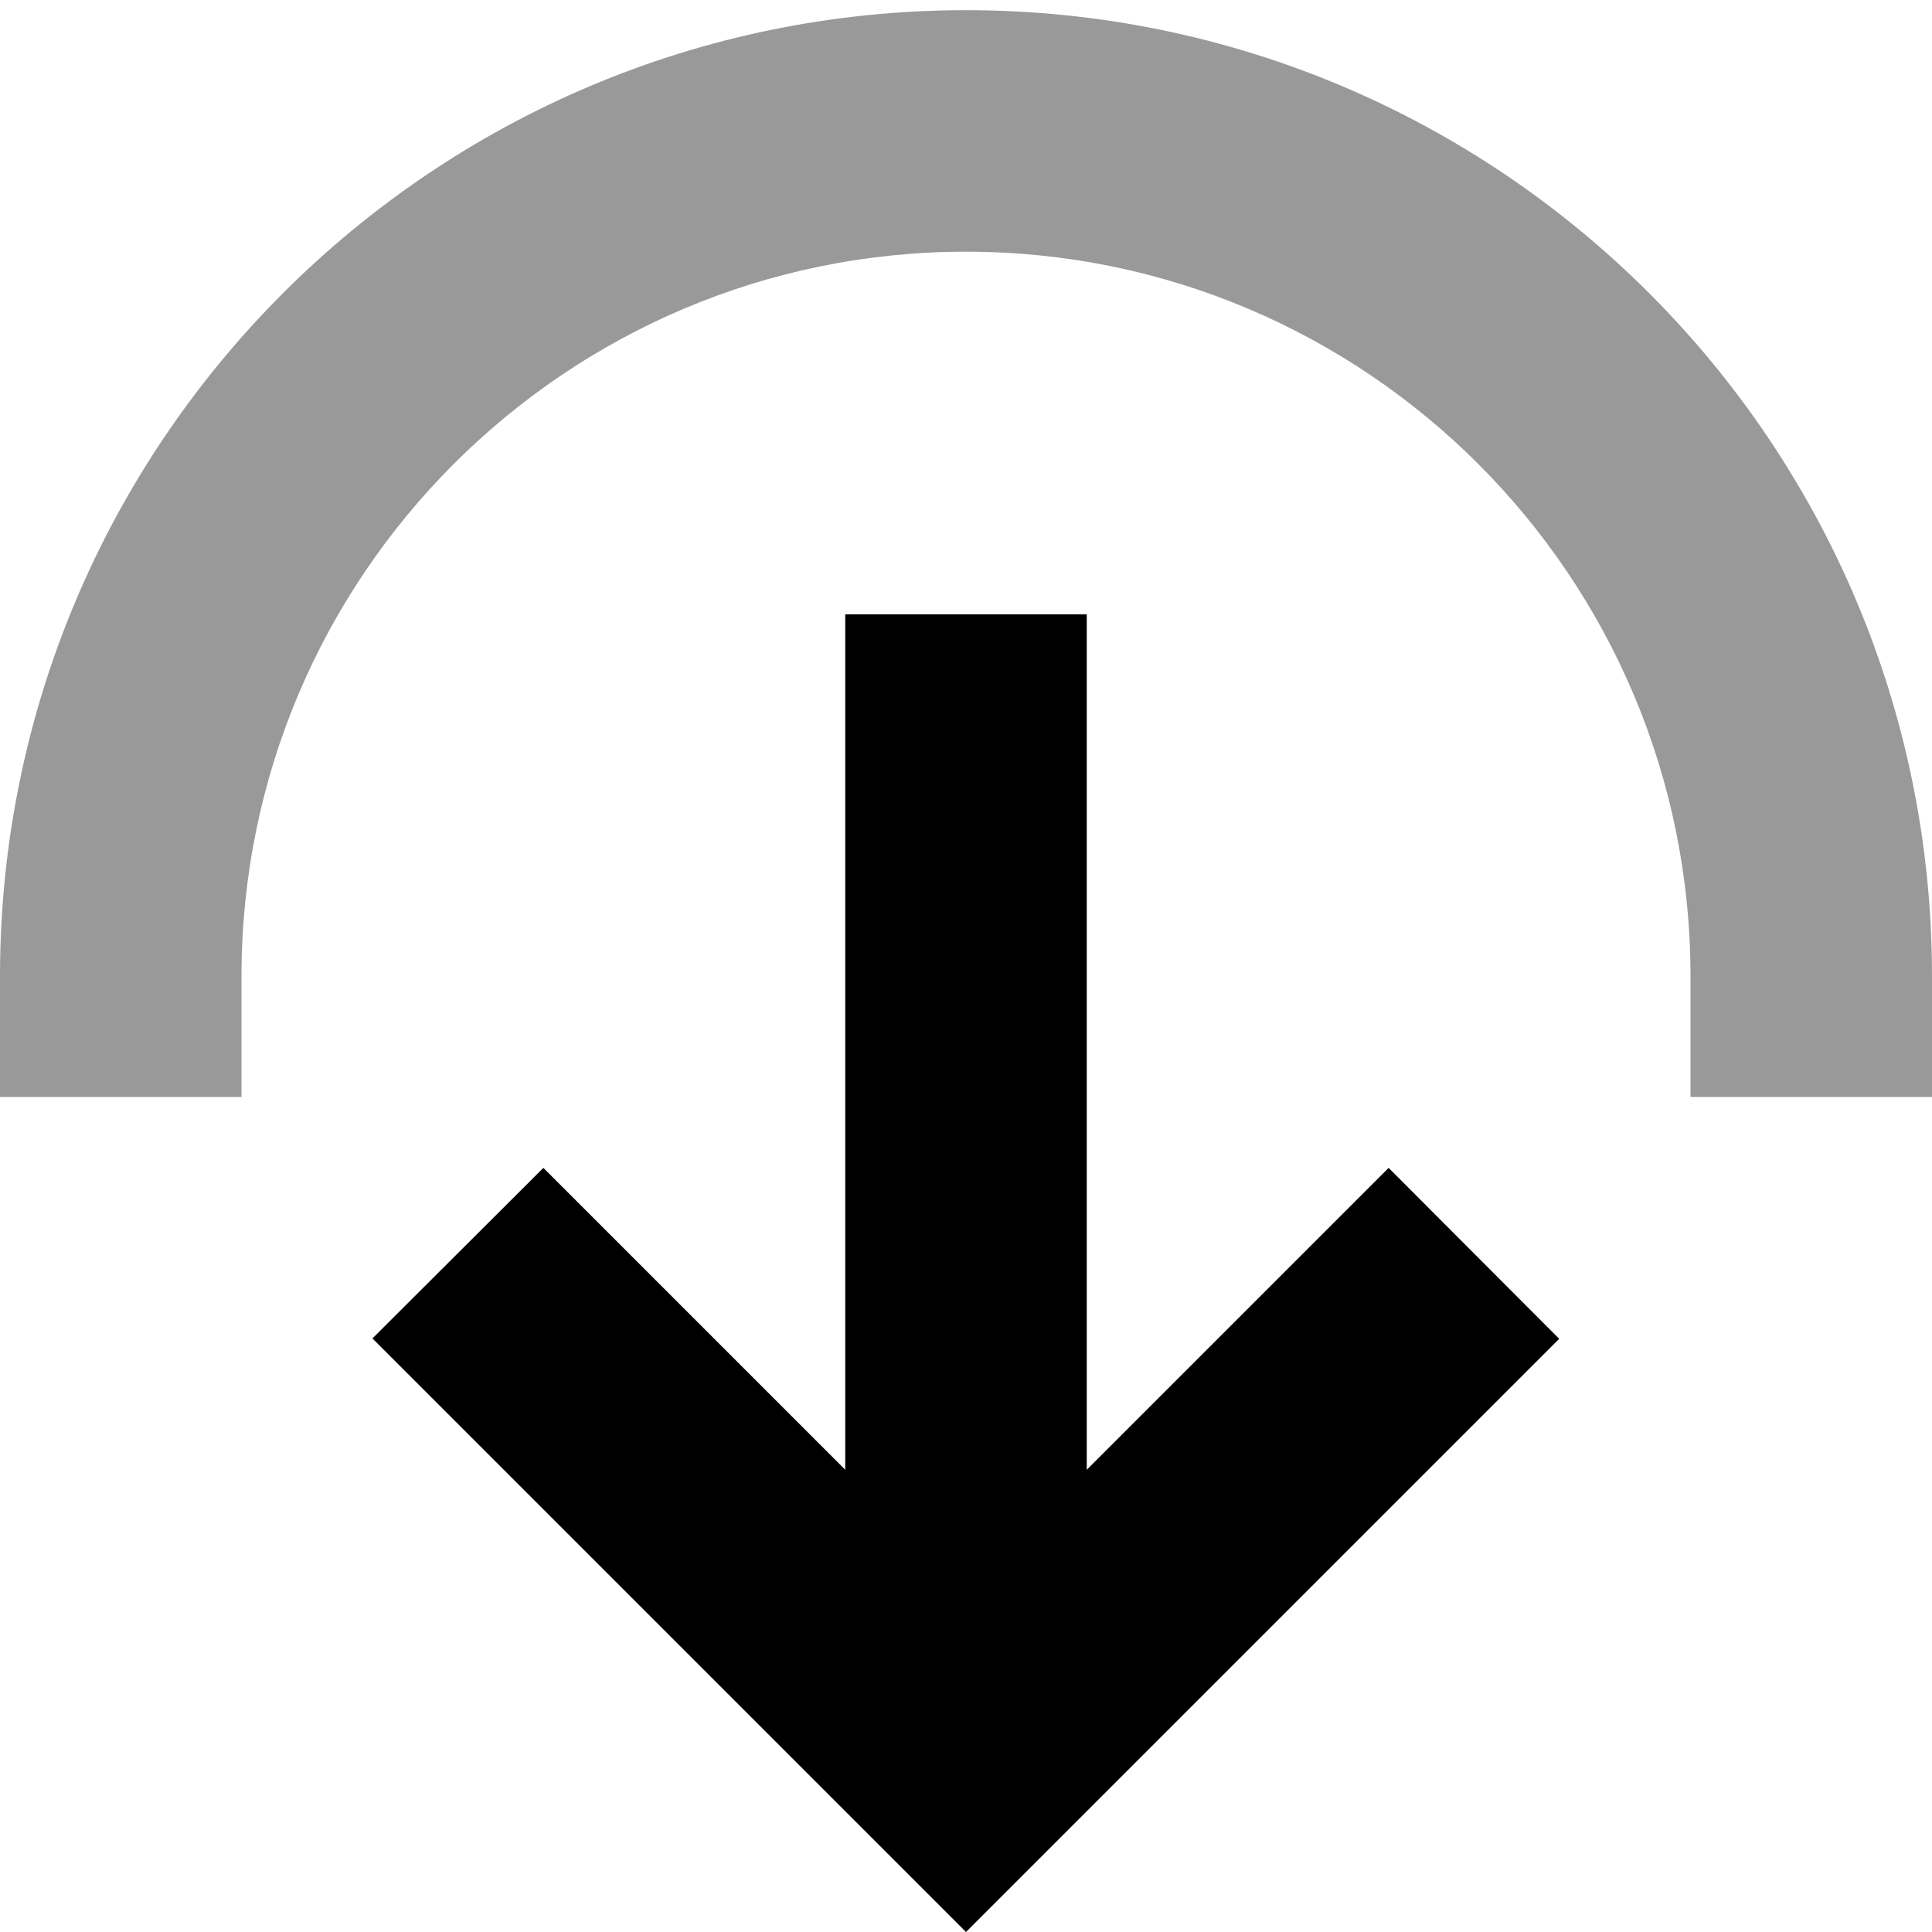
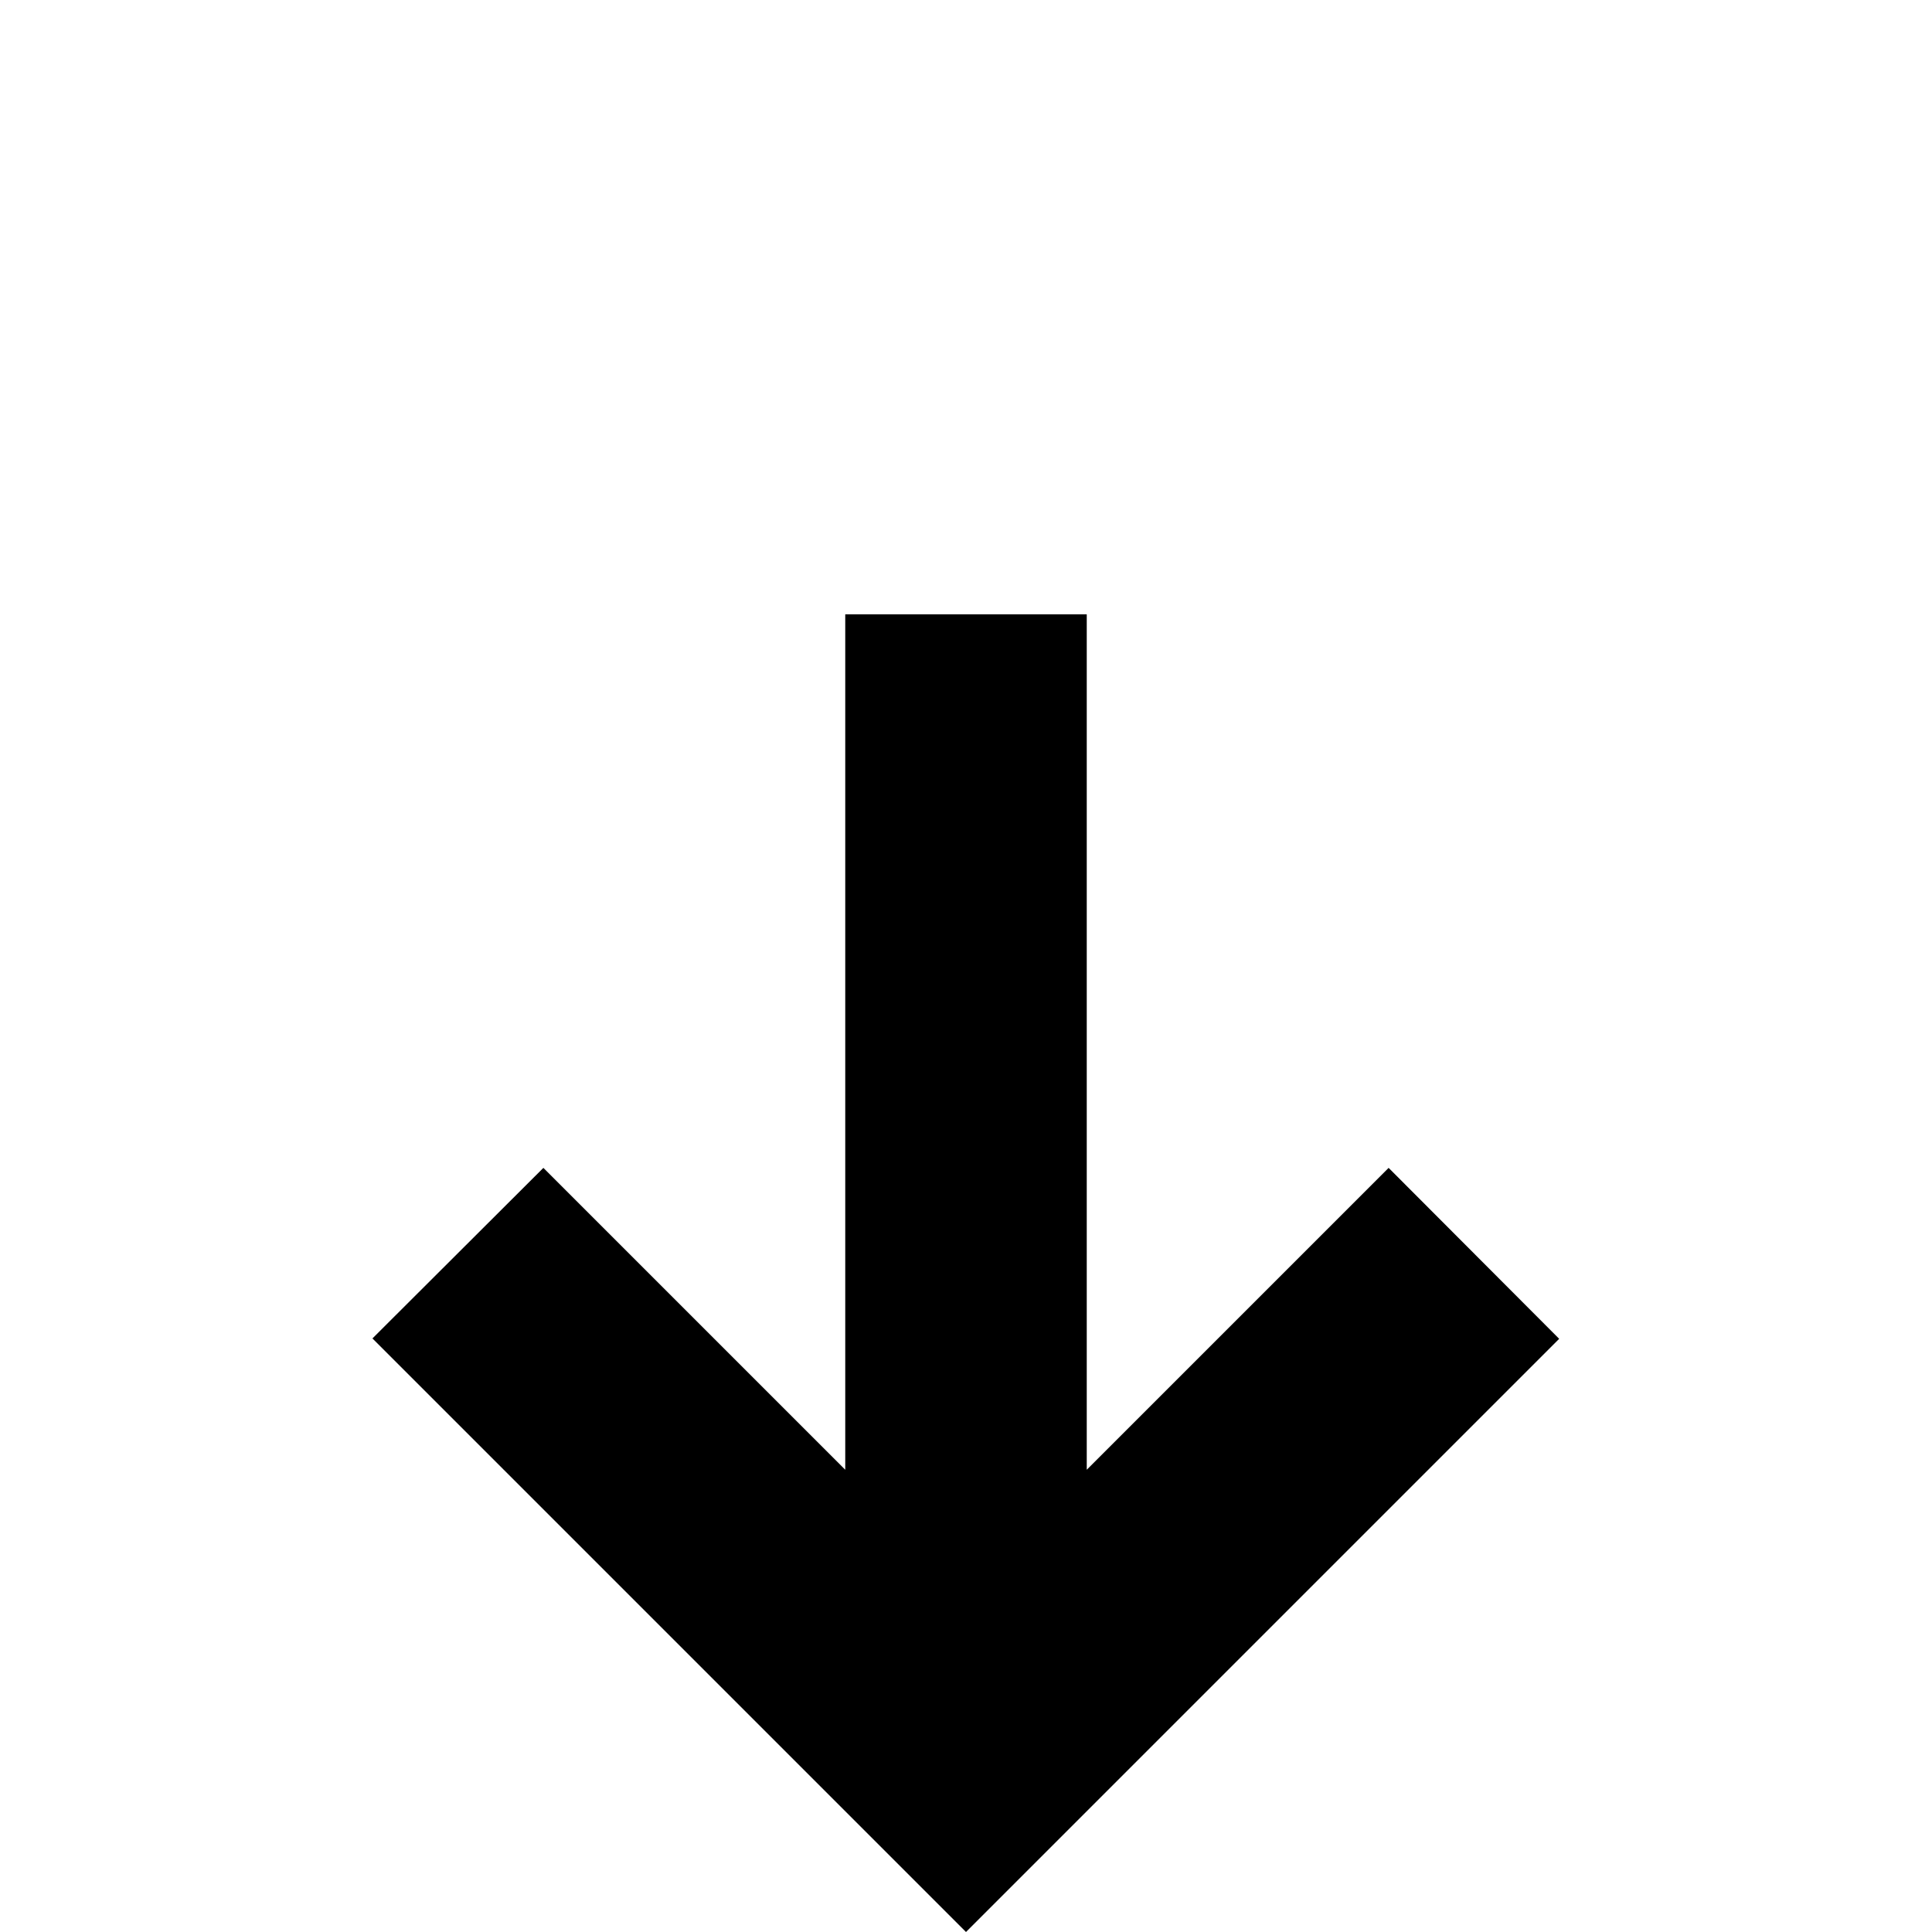
<svg xmlns="http://www.w3.org/2000/svg" viewBox="0 0 512 512">
  <defs>
    <style>.fa-secondary{opacity:.4}</style>
  </defs>
-   <path class="fa-secondary" d="M0 258.7l0 32 64 0 0-32c0-106 86-192 192-192s192 86 192 192l0 32 64 0 0-32c0-141.4-114.6-256-256-256S0 117.4 0 258.7z" />
  <path class="fa-primary" d="M98.7 354.7l22.6 22.6 112 112L256 512l22.6-22.6 112-112 22.6-22.6L368 309.5l-22.6 22.6L288 389.5l0-194.7 0-32-64 0 0 32 0 194.7-57.4-57.4L144 309.5 98.7 354.7z" />
</svg>